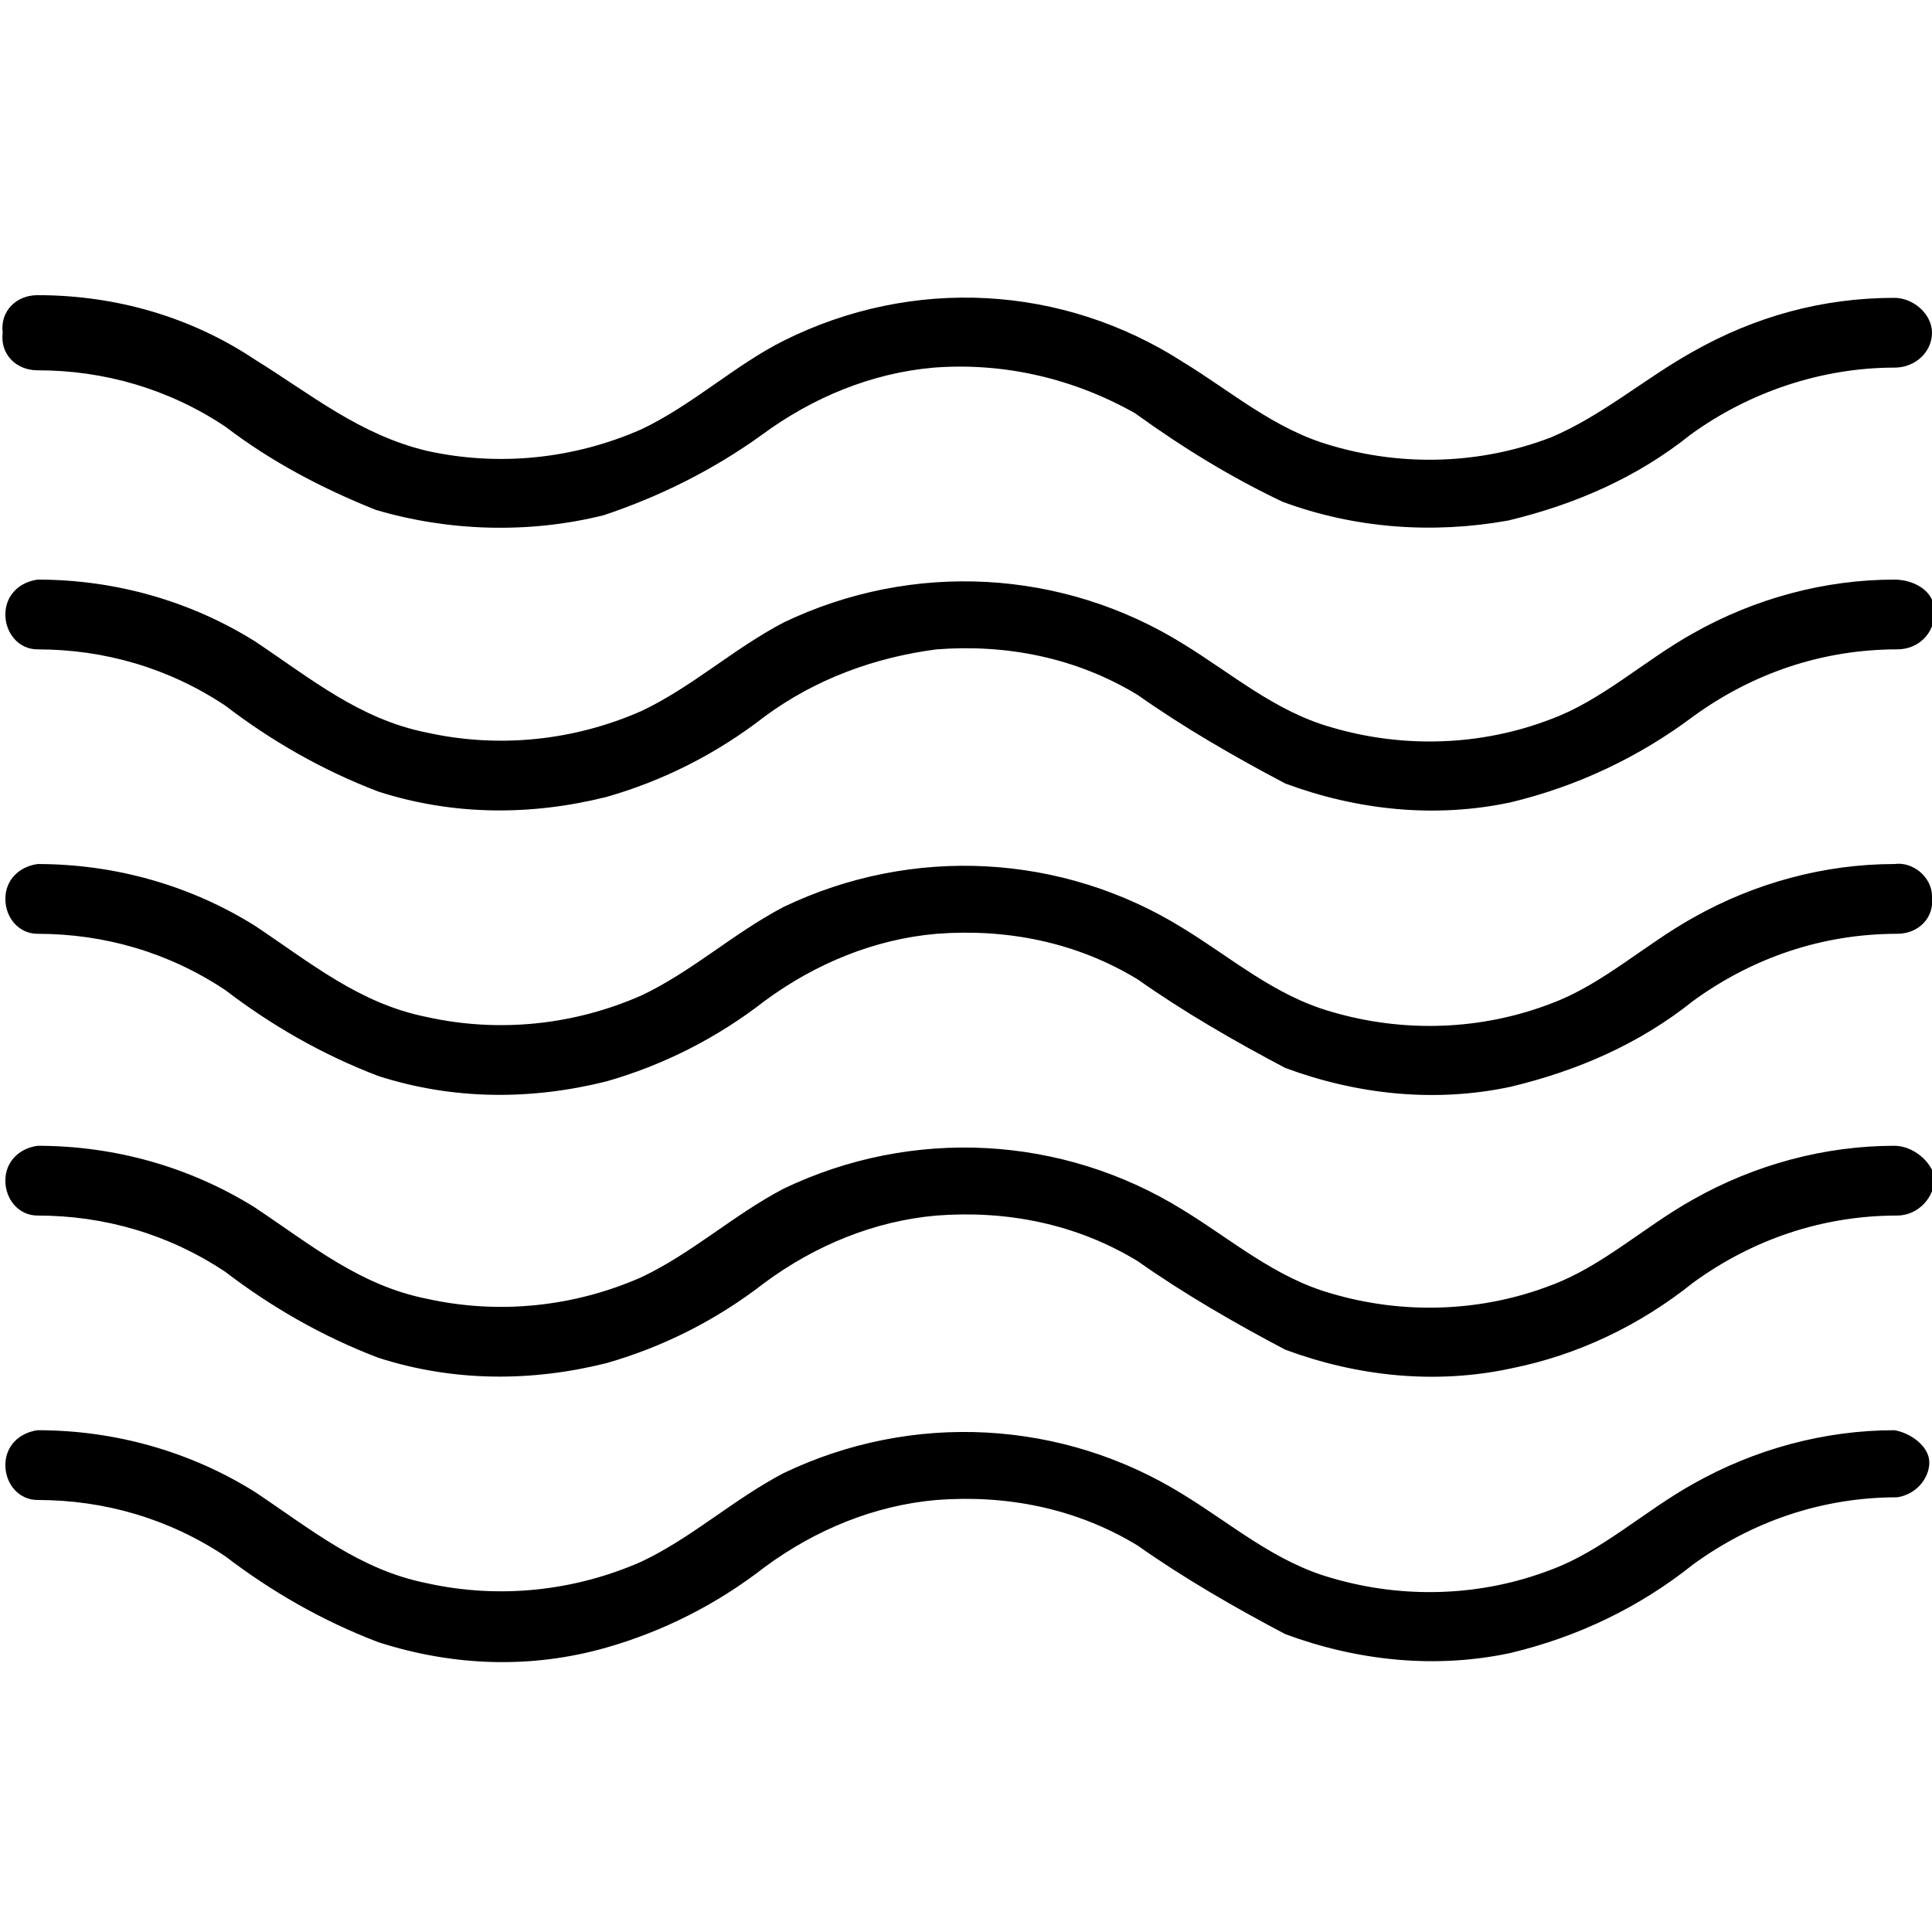
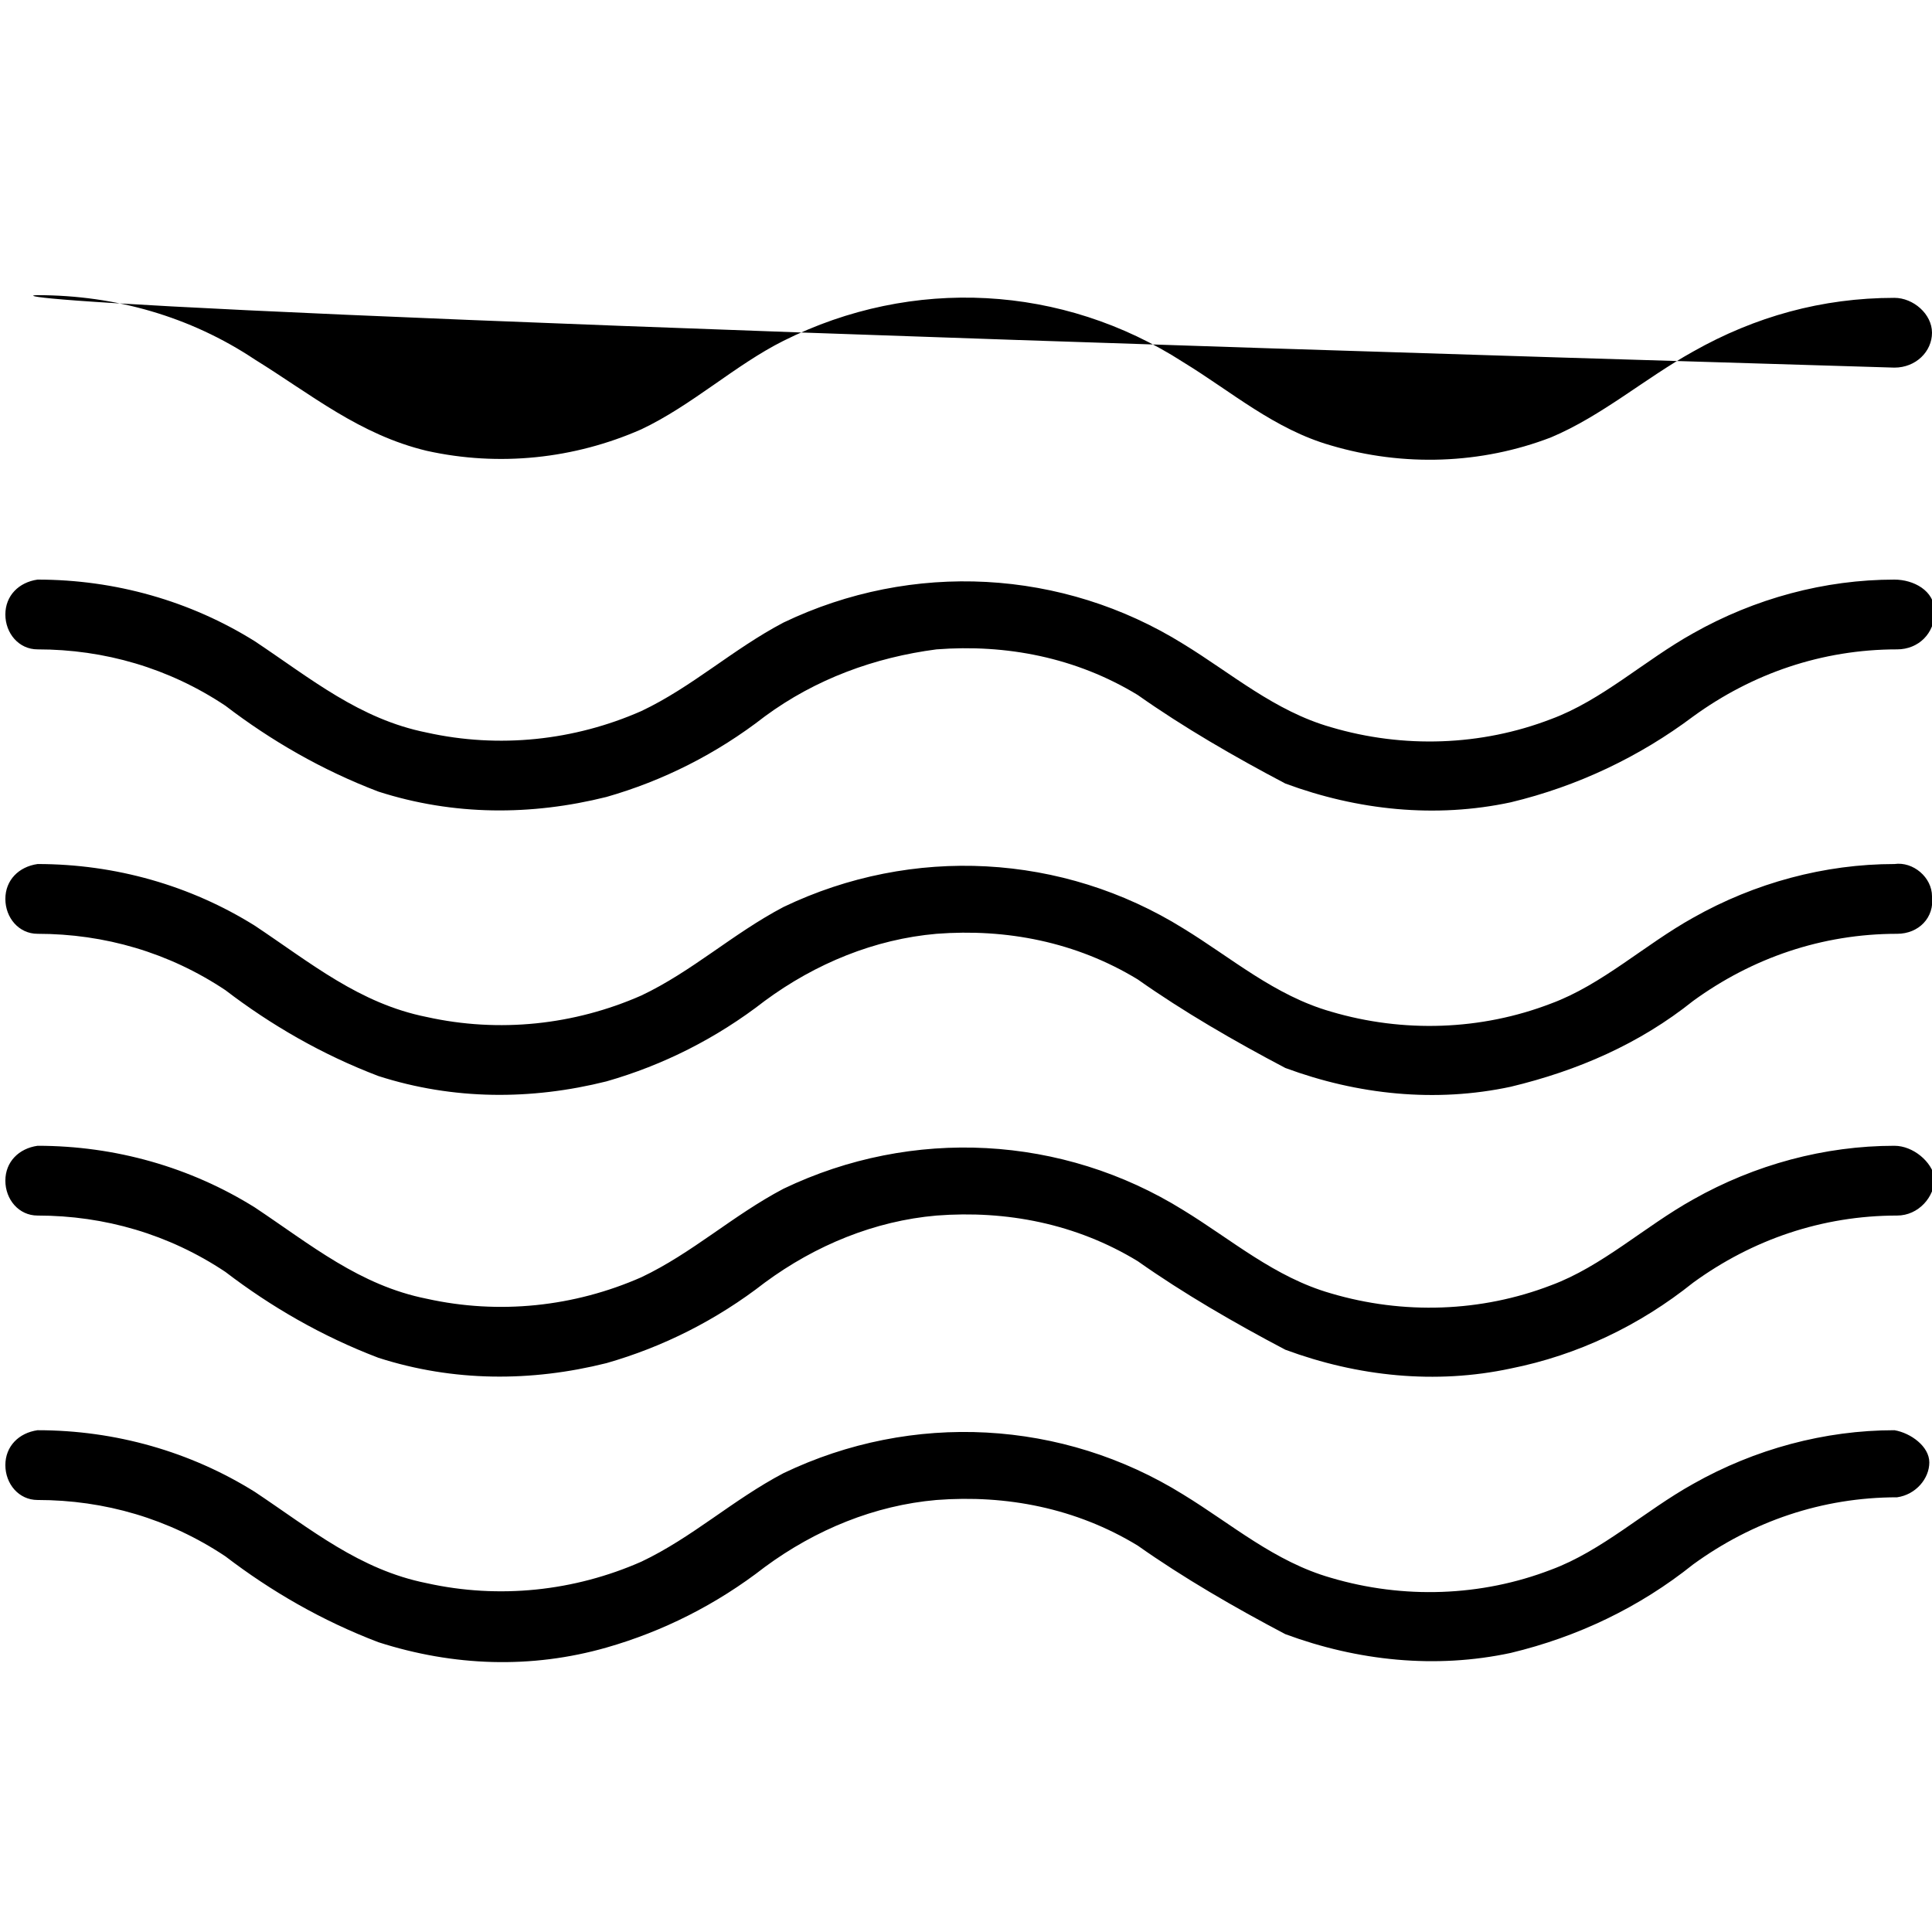
<svg xmlns="http://www.w3.org/2000/svg" viewBox="0 0 72 72">
-   <path d="M1.4 11c2.9 0 5.7.8 8.1 2.4 2.1 1.3 3.9 2.8 6.4 3.4 2.7.6 5.5.3 8-.8 1.9-.9 3.5-2.4 5.3-3.3 4.8-2.4 10.4-2.1 14.9.8 1.8 1.1 3.4 2.5 5.5 3.1 2.7.8 5.6.7 8.2-.3 1.9-.8 3.5-2.2 5.3-3.2 2.3-1.3 4.8-2 7.5-2 .7 0 1.4.6 1.4 1.3s-.6 1.3-1.4 1.3c-2.7 0-5.4.9-7.6 2.5-2 1.6-4.3 2.6-6.8 3.2-2.8.5-5.7.3-8.4-.7-1.9-.9-3.7-2-5.5-3.3-2.3-1.3-4.9-1.9-7.5-1.7-2.3.2-4.5 1.1-6.4 2.5-1.8 1.3-3.8 2.3-5.9 3-2.8.7-5.8.6-8.5-.2-2-.8-3.9-1.8-5.6-3.1-2.1-1.4-4.5-2.1-7-2.1-.8 0-1.4-.6-1.3-1.4C0 11.6.6 11 1.4 11zm69.2 10.6c-2.6 0-5.2.7-7.5 2-1.8 1-3.4 2.5-5.3 3.2-2.6 1-5.5 1.1-8.2.3-2.1-.6-3.7-2-5.5-3.1-4.5-2.8-10.1-3.1-14.9-.8-1.9 1-3.4 2.4-5.3 3.3-2.5 1.1-5.3 1.4-8 .8-2.5-.5-4.3-2-6.4-3.4-2.4-1.5-5.2-2.3-8.1-2.3-.7.1-1.2.6-1.2 1.3 0 .7.5 1.3 1.2 1.3 2.5 0 4.9.7 7 2.1 1.7 1.3 3.6 2.4 5.7 3.2 2.8.9 5.7.9 8.5.2 2.1-.6 4.1-1.6 5.9-3 1.9-1.4 4.1-2.2 6.4-2.5 2.6-.2 5.2.3 7.5 1.7 1.7 1.2 3.6 2.3 5.5 3.3 2.7 1 5.6 1.3 8.4.7 2.5-.6 4.8-1.7 6.8-3.2 2.2-1.6 4.8-2.5 7.6-2.5.8 0 1.4-.6 1.4-1.4s-.8-1.2-1.5-1.2zm0 10.6c-2.6 0-5.2.7-7.5 2-1.8 1-3.4 2.5-5.3 3.2-2.6 1-5.5 1.1-8.2.3-2.1-.6-3.7-2-5.5-3.1-4.5-2.8-10.1-3.1-14.9-.8-1.9 1-3.4 2.4-5.3 3.3-2.5 1.1-5.3 1.4-8 .8-2.5-.5-4.3-2-6.4-3.4-2.4-1.5-5.2-2.3-8.1-2.3-.7.1-1.2.6-1.2 1.3 0 .7.5 1.3 1.2 1.3 2.5 0 4.9.7 7 2.1 1.7 1.3 3.6 2.4 5.7 3.2 2.8.9 5.7.9 8.5.2 2.1-.6 4.1-1.6 5.9-3 1.9-1.4 4.1-2.3 6.4-2.5 2.6-.2 5.2.3 7.5 1.7 1.7 1.2 3.6 2.3 5.5 3.3 2.7 1 5.6 1.3 8.4.7 2.5-.6 4.8-1.6 6.8-3.2 2.2-1.6 4.8-2.5 7.6-2.5.8 0 1.4-.6 1.3-1.4 0-.7-.7-1.3-1.4-1.2zm0 10.5c-2.6 0-5.2.7-7.5 2-1.8 1-3.4 2.5-5.3 3.2-2.6 1-5.5 1.1-8.2.3-2.1-.6-3.7-2-5.5-3.1-4.5-2.8-10.1-3.1-14.9-.8-1.9 1-3.4 2.4-5.3 3.3-2.5 1.1-5.3 1.4-8 .8-2.5-.5-4.3-2-6.4-3.4-2.4-1.5-5.2-2.3-8.1-2.3-.7.1-1.2.6-1.2 1.3s.5 1.3 1.2 1.3c2.5 0 4.9.7 7 2.1 1.7 1.3 3.6 2.4 5.7 3.2 2.8.9 5.7.9 8.5.2 2.1-.6 4.1-1.6 5.9-3 1.9-1.4 4.1-2.3 6.4-2.5 2.6-.2 5.2.3 7.5 1.7 1.7 1.2 3.6 2.3 5.5 3.3 2.7 1 5.6 1.3 8.4.7 2.5-.5 4.8-1.6 6.8-3.2 2.2-1.6 4.8-2.5 7.6-2.5.8 0 1.4-.7 1.4-1.4-.1-.6-.8-1.2-1.5-1.2zm0 10.6c-2.6 0-5.2.7-7.5 2-1.8 1-3.4 2.5-5.3 3.2-2.6 1-5.5 1.1-8.2.3-2.1-.6-3.7-2-5.5-3.1-4.5-2.8-10.1-3.1-14.9-.8-1.9 1-3.4 2.4-5.3 3.3-2.5 1.1-5.3 1.4-8 .8-2.5-.5-4.3-2-6.4-3.4-2.4-1.5-5.2-2.3-8.1-2.3-.7.1-1.2.6-1.2 1.3 0 .7.5 1.3 1.2 1.3 2.5 0 4.9.7 7 2.1 1.7 1.3 3.6 2.4 5.7 3.2 2.8.9 5.7 1 8.5.2 2.1-.6 4.1-1.6 5.9-3 1.9-1.4 4.1-2.3 6.4-2.5 2.6-.2 5.2.3 7.5 1.7 1.7 1.2 3.6 2.3 5.5 3.3 2.7 1 5.6 1.3 8.4.7 2.5-.6 4.8-1.7 6.8-3.3 2.2-1.6 4.8-2.5 7.6-2.5.7-.1 1.2-.7 1.2-1.3s-.7-1.1-1.3-1.2z" />
+   <path d="M1.4 11c2.9 0 5.7.8 8.1 2.4 2.1 1.3 3.9 2.8 6.4 3.4 2.7.6 5.5.3 8-.8 1.9-.9 3.5-2.4 5.3-3.3 4.8-2.4 10.4-2.1 14.9.8 1.8 1.1 3.4 2.5 5.5 3.1 2.7.8 5.6.7 8.2-.3 1.9-.8 3.5-2.2 5.3-3.2 2.3-1.3 4.8-2 7.5-2 .7 0 1.4.6 1.4 1.3s-.6 1.3-1.4 1.3C0 11.6.6 11 1.4 11zm69.2 10.6c-2.6 0-5.2.7-7.5 2-1.8 1-3.4 2.5-5.3 3.2-2.6 1-5.5 1.1-8.2.3-2.1-.6-3.7-2-5.5-3.1-4.5-2.8-10.1-3.1-14.9-.8-1.9 1-3.4 2.4-5.3 3.3-2.5 1.1-5.3 1.4-8 .8-2.5-.5-4.3-2-6.4-3.4-2.4-1.5-5.2-2.3-8.1-2.3-.7.1-1.2.6-1.2 1.3 0 .7.5 1.3 1.2 1.3 2.5 0 4.9.7 7 2.1 1.7 1.3 3.6 2.4 5.7 3.2 2.8.9 5.7.9 8.5.2 2.1-.6 4.1-1.6 5.9-3 1.9-1.4 4.1-2.2 6.4-2.5 2.6-.2 5.2.3 7.5 1.7 1.7 1.2 3.6 2.3 5.5 3.3 2.7 1 5.6 1.3 8.4.7 2.5-.6 4.8-1.7 6.8-3.2 2.2-1.6 4.8-2.5 7.6-2.5.8 0 1.4-.6 1.4-1.4s-.8-1.2-1.5-1.2zm0 10.6c-2.6 0-5.2.7-7.5 2-1.8 1-3.4 2.5-5.3 3.2-2.6 1-5.5 1.1-8.2.3-2.1-.6-3.7-2-5.5-3.1-4.5-2.8-10.1-3.1-14.9-.8-1.9 1-3.4 2.4-5.3 3.3-2.5 1.1-5.3 1.4-8 .8-2.5-.5-4.3-2-6.4-3.4-2.4-1.5-5.2-2.3-8.1-2.3-.7.1-1.2.6-1.2 1.3 0 .7.5 1.3 1.2 1.3 2.5 0 4.9.7 7 2.1 1.7 1.3 3.6 2.4 5.7 3.2 2.8.9 5.7.9 8.5.2 2.1-.6 4.1-1.6 5.9-3 1.9-1.4 4.1-2.3 6.4-2.5 2.6-.2 5.2.3 7.5 1.7 1.7 1.2 3.6 2.3 5.5 3.3 2.7 1 5.6 1.3 8.4.7 2.5-.6 4.8-1.6 6.8-3.2 2.2-1.6 4.8-2.5 7.6-2.5.8 0 1.4-.6 1.3-1.4 0-.7-.7-1.3-1.4-1.2zm0 10.5c-2.6 0-5.2.7-7.5 2-1.8 1-3.4 2.5-5.3 3.2-2.6 1-5.5 1.1-8.2.3-2.1-.6-3.7-2-5.5-3.1-4.5-2.8-10.1-3.1-14.9-.8-1.9 1-3.4 2.4-5.3 3.3-2.5 1.1-5.3 1.4-8 .8-2.5-.5-4.3-2-6.4-3.4-2.4-1.5-5.2-2.3-8.1-2.3-.7.1-1.2.6-1.2 1.3s.5 1.3 1.2 1.3c2.5 0 4.9.7 7 2.1 1.7 1.3 3.6 2.4 5.7 3.2 2.8.9 5.7.9 8.5.2 2.1-.6 4.1-1.6 5.9-3 1.9-1.4 4.1-2.3 6.4-2.5 2.6-.2 5.2.3 7.5 1.7 1.7 1.2 3.6 2.3 5.5 3.3 2.7 1 5.6 1.3 8.4.7 2.5-.5 4.8-1.6 6.8-3.2 2.2-1.6 4.8-2.5 7.6-2.5.8 0 1.4-.7 1.4-1.4-.1-.6-.8-1.2-1.5-1.2zm0 10.6c-2.6 0-5.2.7-7.5 2-1.8 1-3.4 2.5-5.3 3.2-2.6 1-5.5 1.1-8.2.3-2.1-.6-3.7-2-5.5-3.1-4.5-2.8-10.1-3.1-14.9-.8-1.9 1-3.4 2.4-5.3 3.3-2.5 1.1-5.3 1.4-8 .8-2.5-.5-4.3-2-6.4-3.4-2.4-1.5-5.2-2.3-8.1-2.3-.7.1-1.2.6-1.2 1.3 0 .7.5 1.3 1.2 1.3 2.5 0 4.9.7 7 2.1 1.7 1.3 3.6 2.4 5.7 3.2 2.8.9 5.7 1 8.5.2 2.1-.6 4.1-1.6 5.9-3 1.9-1.4 4.1-2.3 6.4-2.5 2.6-.2 5.2.3 7.5 1.7 1.7 1.2 3.6 2.3 5.5 3.3 2.7 1 5.6 1.3 8.4.7 2.5-.6 4.8-1.7 6.8-3.3 2.2-1.6 4.8-2.5 7.6-2.5.7-.1 1.2-.7 1.2-1.3s-.7-1.1-1.3-1.2z" />
</svg>